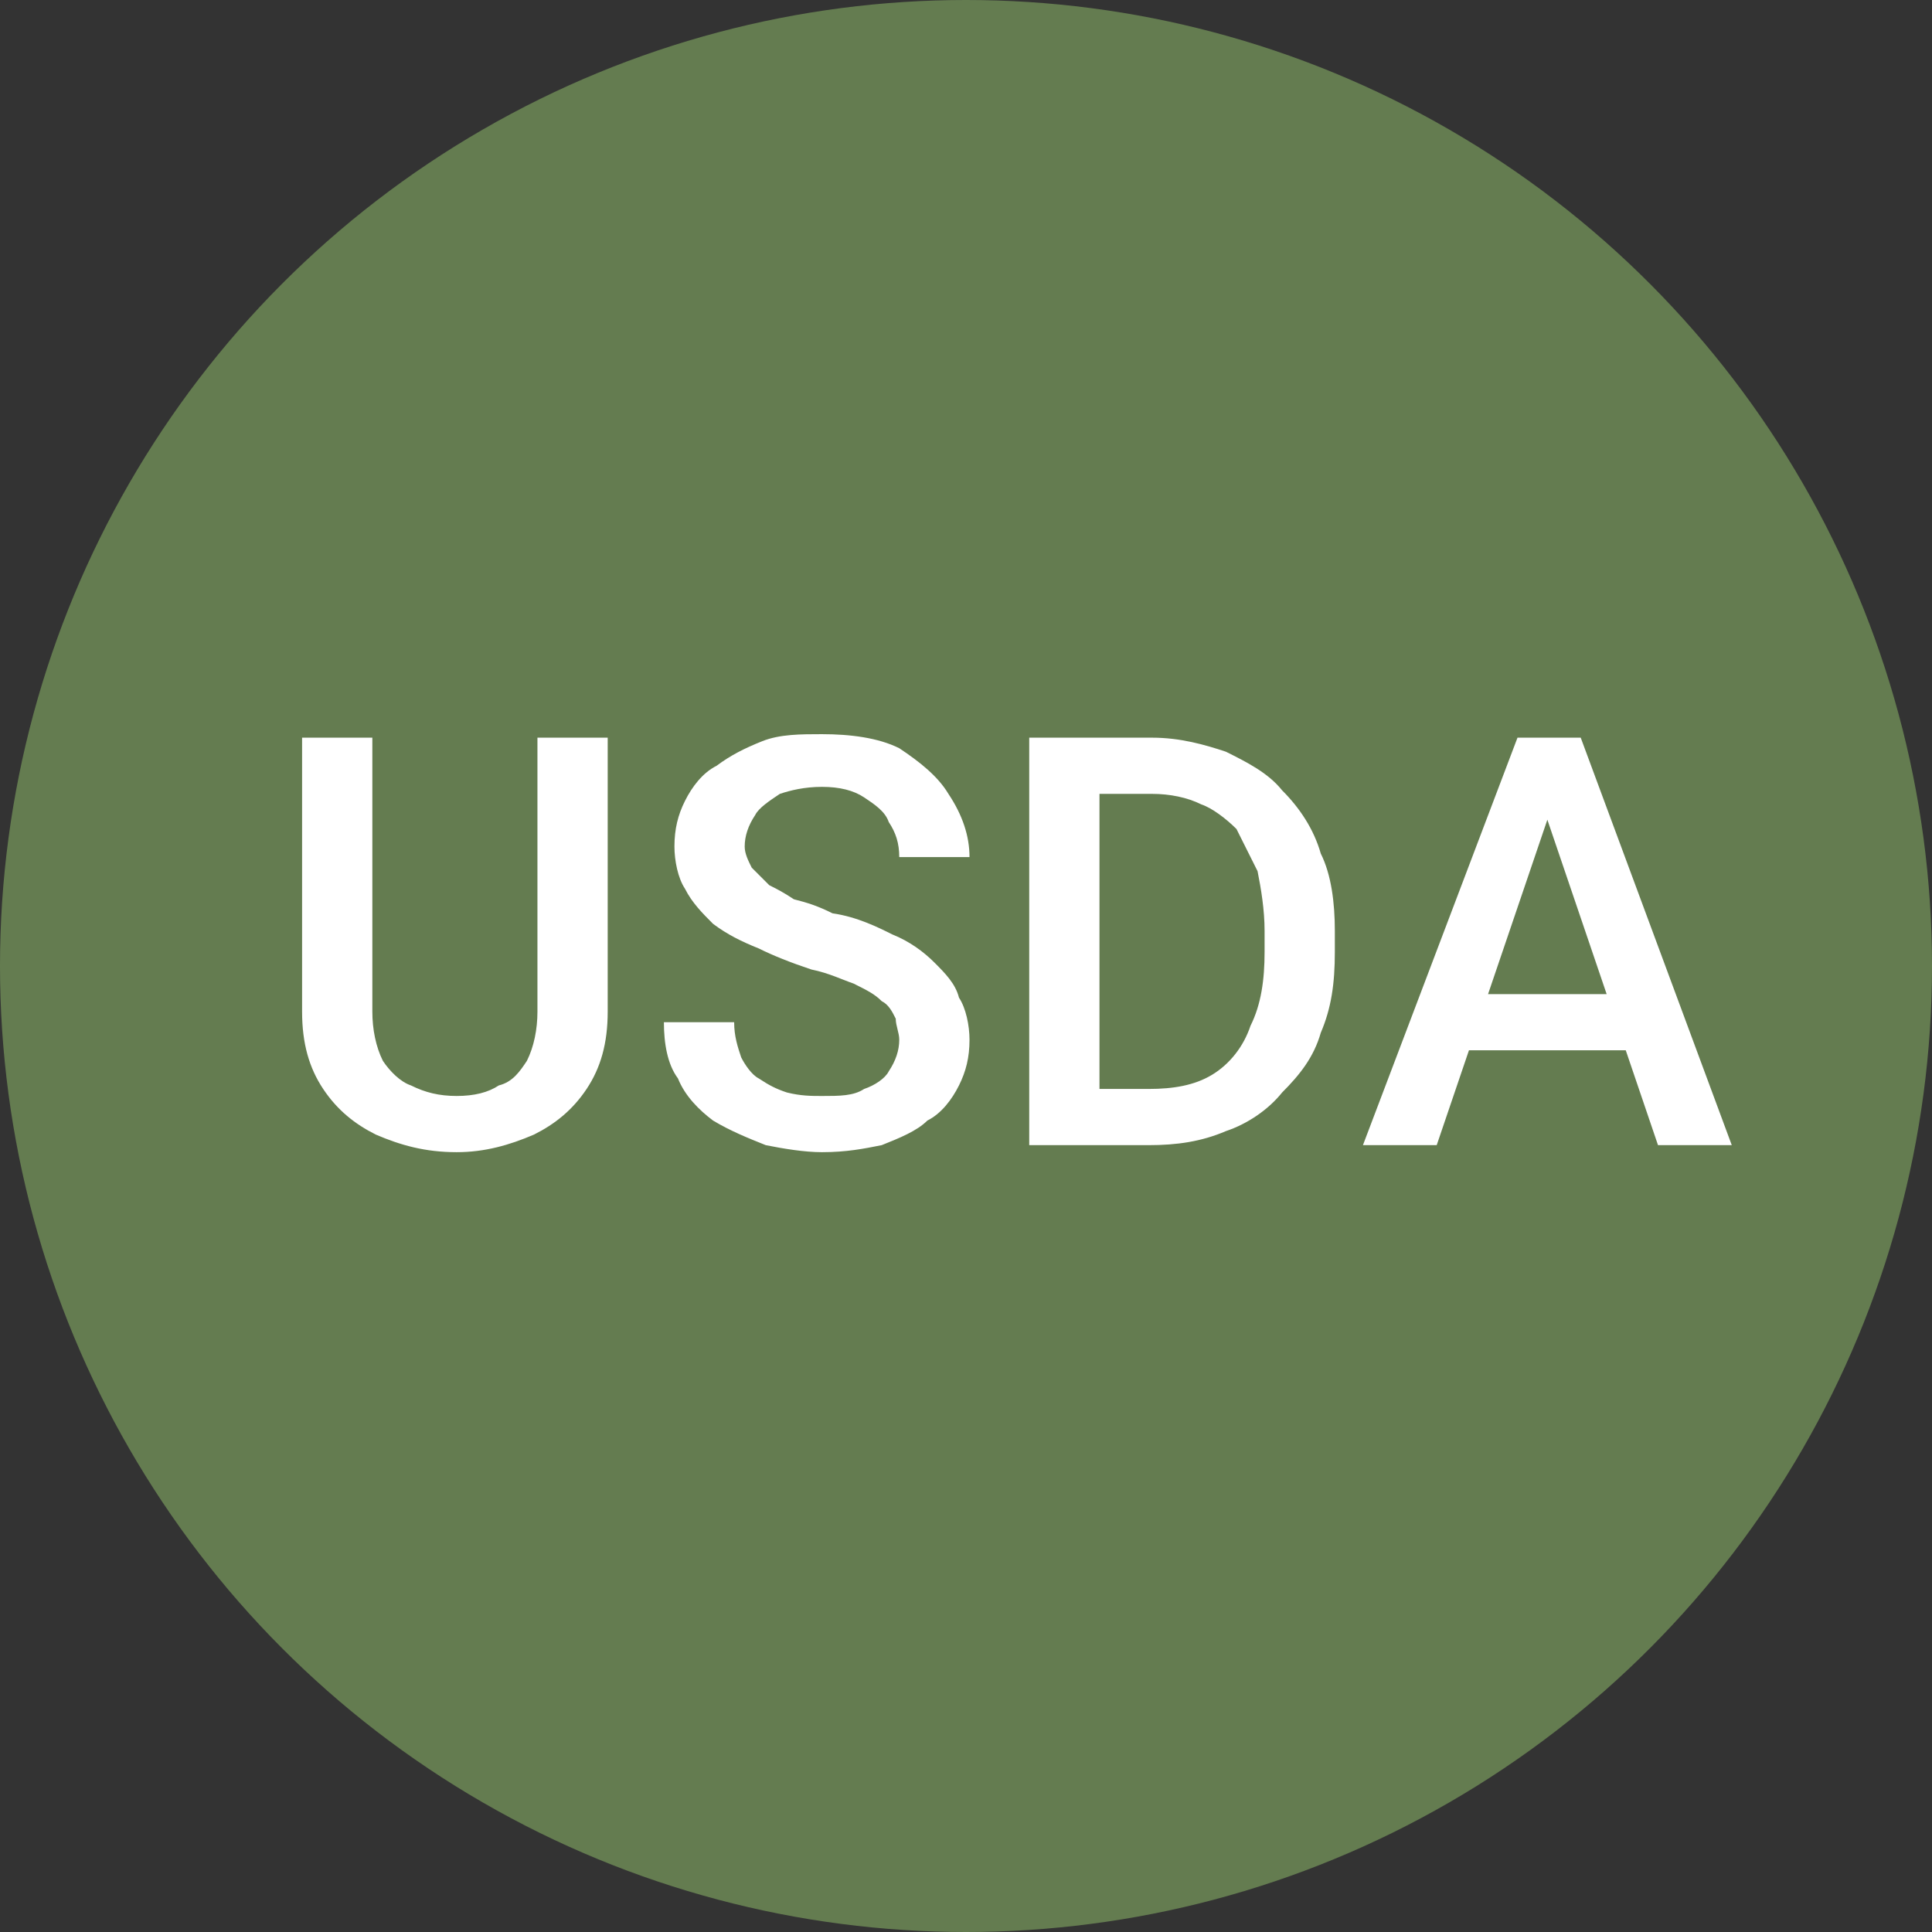
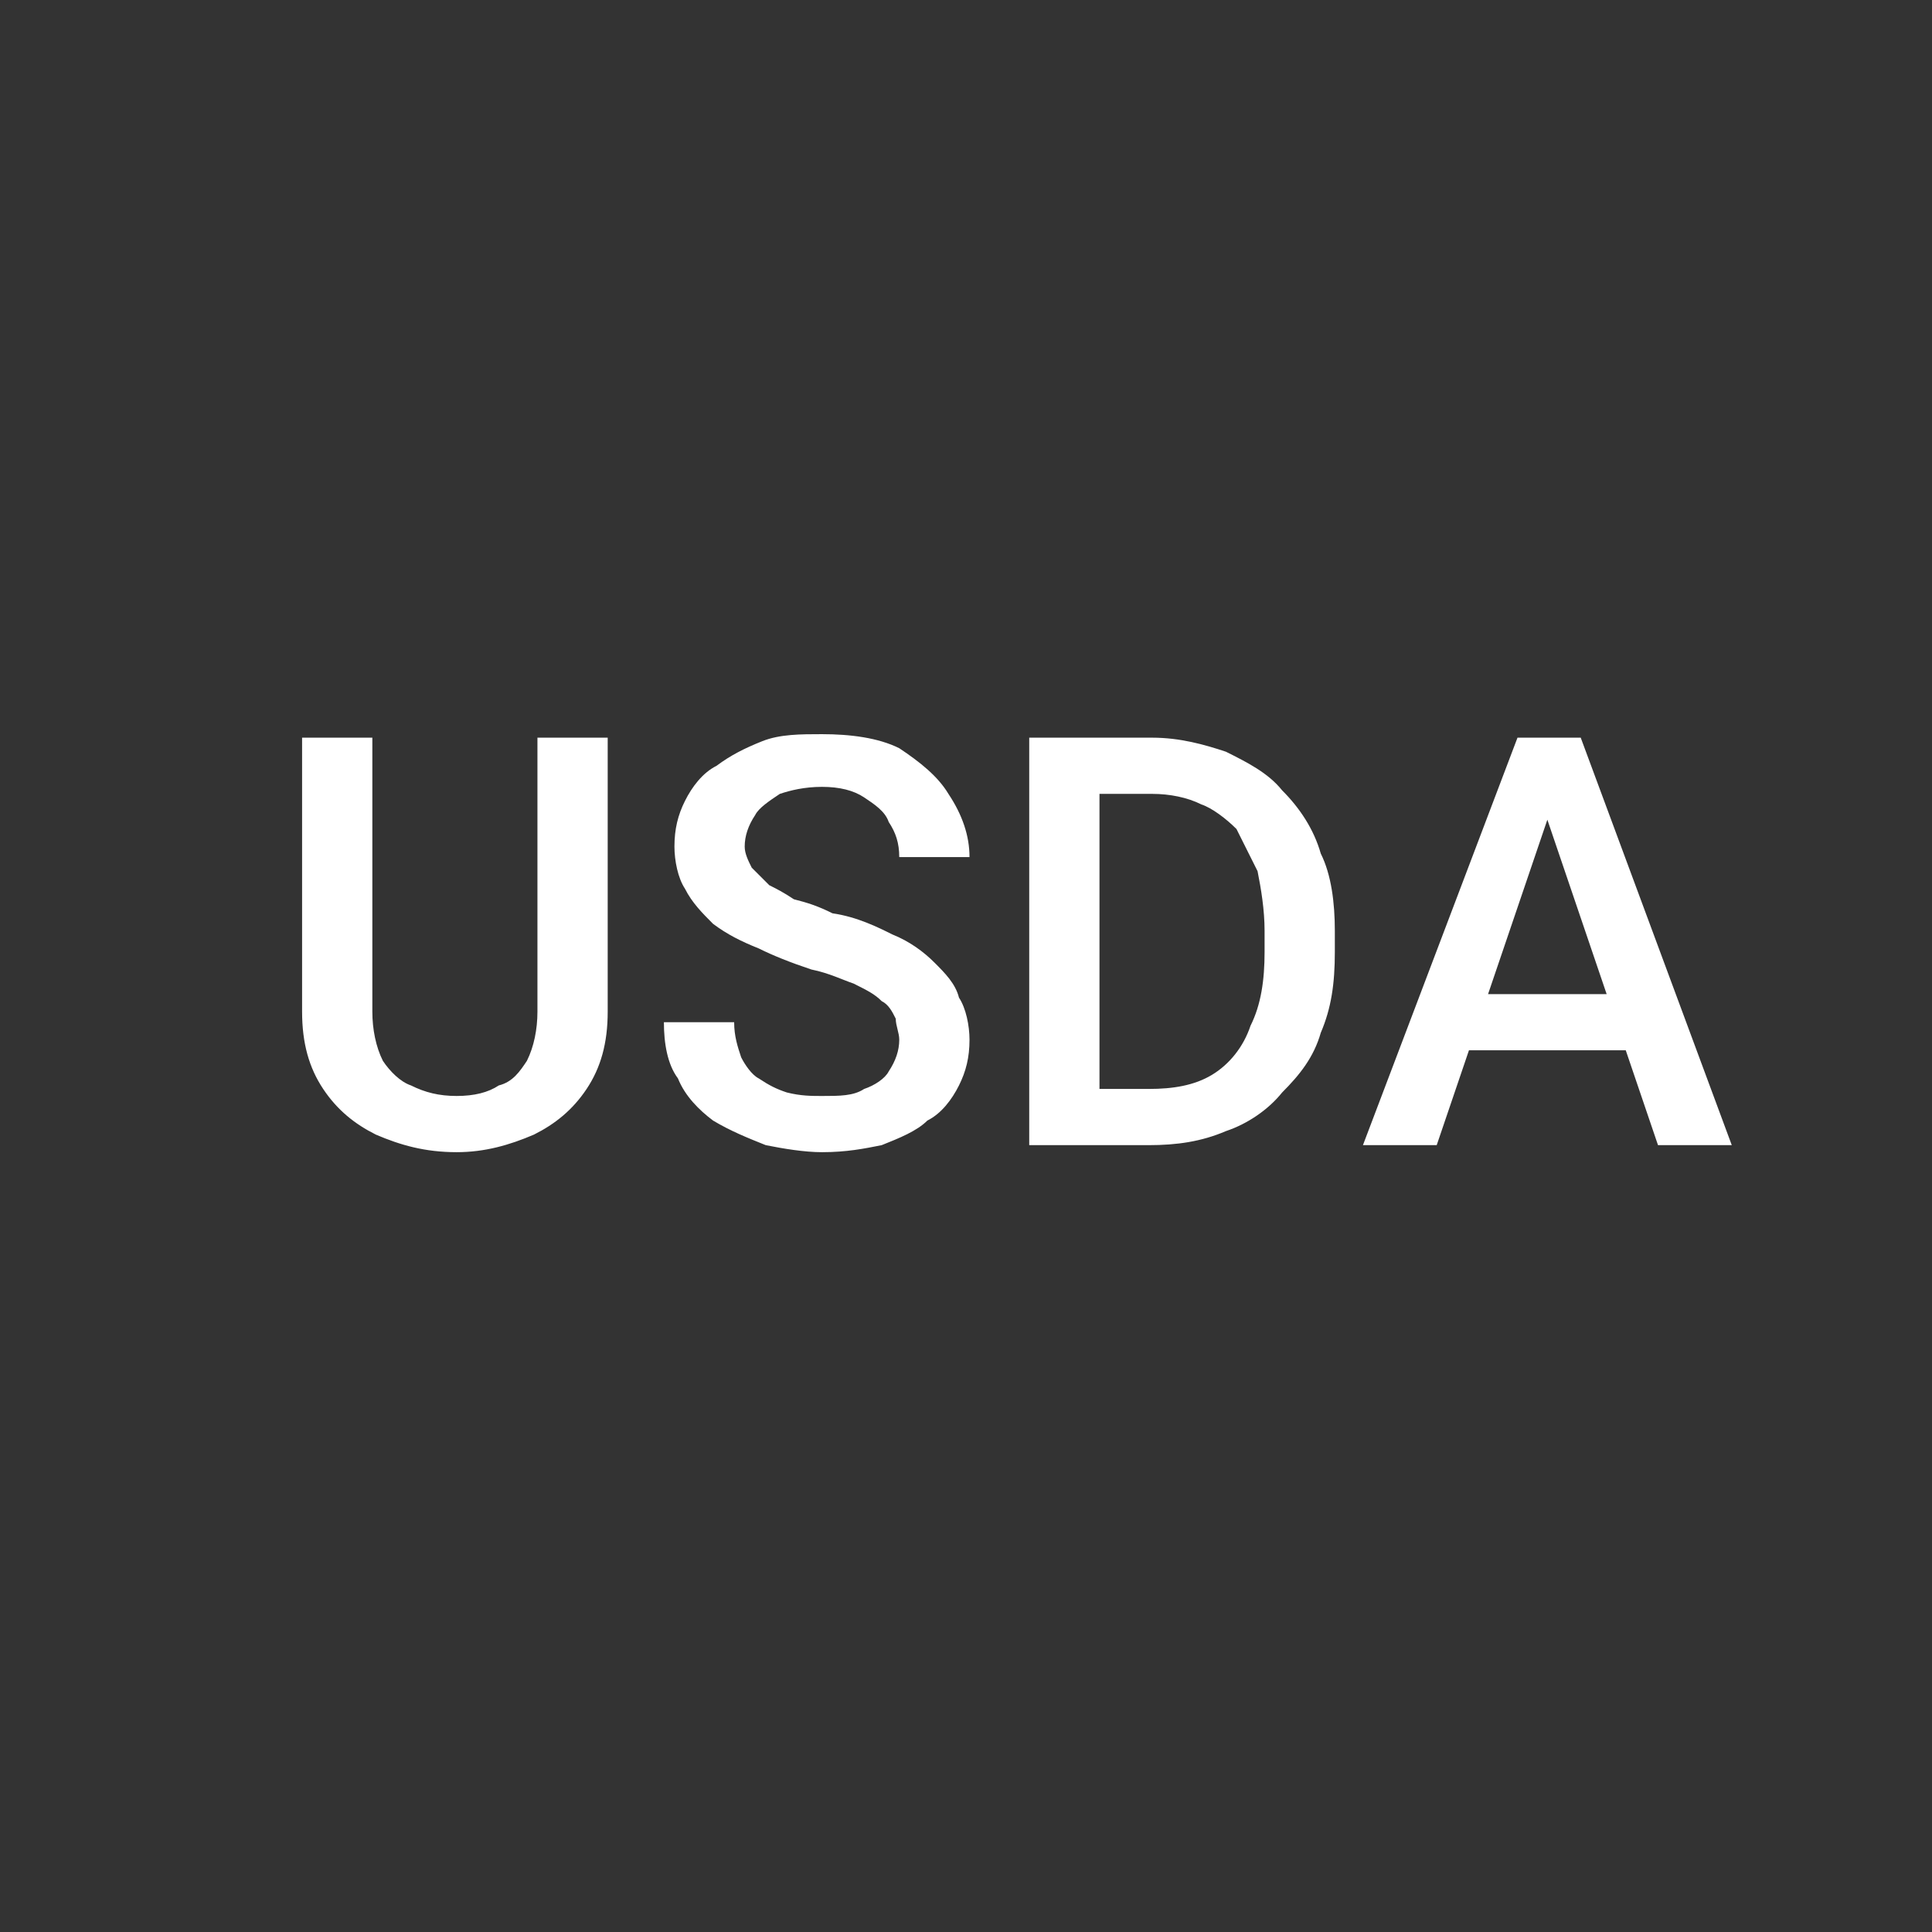
<svg xmlns="http://www.w3.org/2000/svg" xml:space="preserve" width="84px" height="84px" version="1.0" style="shape-rendering:geometricPrecision; text-rendering:geometricPrecision; image-rendering:optimizeQuality; fill-rule:evenodd; clip-rule:evenodd" viewBox="0 0 5.5 5.5">
  <rect x="0" y="0" width="5.5" height="5.5" fill="#333333" stroke="none" />
  <defs>
    <style type="text/css">
   
    .fil0 {fill:#647C50;fill-rule:nonzero}
    .fil1 {fill:white;fill-rule:nonzero}
   
  </style>
  </defs>
  <g id="Слой_x0020_1">
-     <circle class="fil0" cx="2.75" cy="2.75" r="2.75" />
    <path class="fil1" d="M1.53 2.1l0.2 0 0 0.78c0,0.09 -0.02,0.16 -0.06,0.22 -0.04,0.06 -0.09,0.1 -0.15,0.13 -0.07,0.03 -0.14,0.05 -0.22,0.05 -0.09,0 -0.16,-0.02 -0.23,-0.05 -0.06,-0.03 -0.11,-0.07 -0.15,-0.13 -0.04,-0.06 -0.06,-0.13 -0.06,-0.22l0 -0.78 0.2 0 0 0.78c0,0.05 0.01,0.1 0.03,0.14 0.02,0.03 0.05,0.06 0.08,0.07 0.04,0.02 0.08,0.03 0.13,0.03 0.05,0 0.09,-0.01 0.12,-0.03 0.04,-0.01 0.06,-0.04 0.08,-0.07 0.02,-0.04 0.03,-0.09 0.03,-0.14l0 -0.78zm1.03 0.86c0,-0.02 -0.01,-0.04 -0.01,-0.06 -0.01,-0.02 -0.02,-0.04 -0.04,-0.05 -0.02,-0.02 -0.04,-0.03 -0.08,-0.05 -0.03,-0.01 -0.07,-0.03 -0.12,-0.04 -0.06,-0.02 -0.11,-0.04 -0.15,-0.06 -0.05,-0.02 -0.09,-0.04 -0.13,-0.07 -0.03,-0.03 -0.06,-0.06 -0.08,-0.1 -0.02,-0.03 -0.03,-0.08 -0.03,-0.12 0,-0.05 0.01,-0.09 0.03,-0.13 0.02,-0.04 0.05,-0.08 0.09,-0.1 0.04,-0.03 0.08,-0.05 0.13,-0.07 0.05,-0.02 0.11,-0.02 0.17,-0.02 0.08,0 0.16,0.01 0.22,0.04 0.06,0.04 0.11,0.08 0.14,0.13 0.04,0.06 0.06,0.12 0.06,0.18l-0.2 0c0,-0.04 -0.01,-0.07 -0.03,-0.1 -0.01,-0.03 -0.04,-0.05 -0.07,-0.07 -0.03,-0.02 -0.07,-0.03 -0.12,-0.03 -0.05,0 -0.09,0.01 -0.12,0.02 -0.03,0.02 -0.06,0.04 -0.07,0.06 -0.02,0.03 -0.03,0.06 -0.03,0.09 0,0.02 0.01,0.04 0.02,0.06 0.01,0.01 0.03,0.03 0.05,0.05 0.02,0.01 0.04,0.02 0.07,0.04 0.04,0.01 0.07,0.02 0.11,0.04 0.07,0.01 0.13,0.04 0.17,0.06 0.05,0.02 0.09,0.05 0.12,0.08 0.03,0.03 0.06,0.06 0.07,0.1 0.02,0.03 0.03,0.08 0.03,0.12 0,0.05 -0.01,0.09 -0.03,0.13 -0.02,0.04 -0.05,0.08 -0.09,0.1 -0.03,0.03 -0.08,0.05 -0.13,0.07 -0.05,0.01 -0.1,0.02 -0.17,0.02 -0.05,0 -0.11,-0.01 -0.16,-0.02 -0.05,-0.02 -0.1,-0.04 -0.15,-0.07 -0.04,-0.03 -0.08,-0.07 -0.1,-0.12 -0.03,-0.04 -0.04,-0.1 -0.04,-0.16l0.2 0c0,0.04 0.01,0.07 0.02,0.1 0.01,0.02 0.03,0.05 0.05,0.06 0.03,0.02 0.05,0.03 0.08,0.04 0.04,0.01 0.07,0.01 0.1,0.01 0.05,0 0.09,0 0.12,-0.02 0.03,-0.01 0.06,-0.03 0.07,-0.05 0.02,-0.03 0.03,-0.06 0.03,-0.09zm0.71 0.3l-0.25 0 0.01 -0.16 0.24 0c0.07,0 0.13,-0.01 0.18,-0.04 0.05,-0.03 0.09,-0.08 0.11,-0.14 0.03,-0.06 0.04,-0.13 0.04,-0.21l0 -0.06c0,-0.06 -0.01,-0.12 -0.02,-0.17 -0.02,-0.04 -0.04,-0.08 -0.06,-0.12 -0.03,-0.03 -0.07,-0.06 -0.1,-0.07 -0.04,-0.02 -0.09,-0.03 -0.14,-0.03l-0.26 0 0 -0.16 0.26 0c0.08,0 0.15,0.02 0.21,0.04 0.06,0.03 0.12,0.06 0.16,0.11 0.05,0.05 0.09,0.11 0.11,0.18 0.03,0.06 0.04,0.14 0.04,0.22l0 0.06c0,0.09 -0.01,0.16 -0.04,0.23 -0.02,0.07 -0.06,0.12 -0.11,0.17 -0.04,0.05 -0.1,0.09 -0.16,0.11 -0.07,0.03 -0.14,0.04 -0.22,0.04zm-0.14 -1.16l0 1.16 -0.2 0 0 -1.16 0.2 0zm1.3 0.16l-0.34 1 -0.21 0 0.44 -1.16 0.13 0 -0.02 0.16zm0.29 1l-0.34 -1 -0.02 -0.16 0.14 0 0.43 1.16 -0.21 0zm-0.01 -0.43l0 0.16 -0.63 0 0 -0.16 0.63 0z" />
  </g>
</svg>